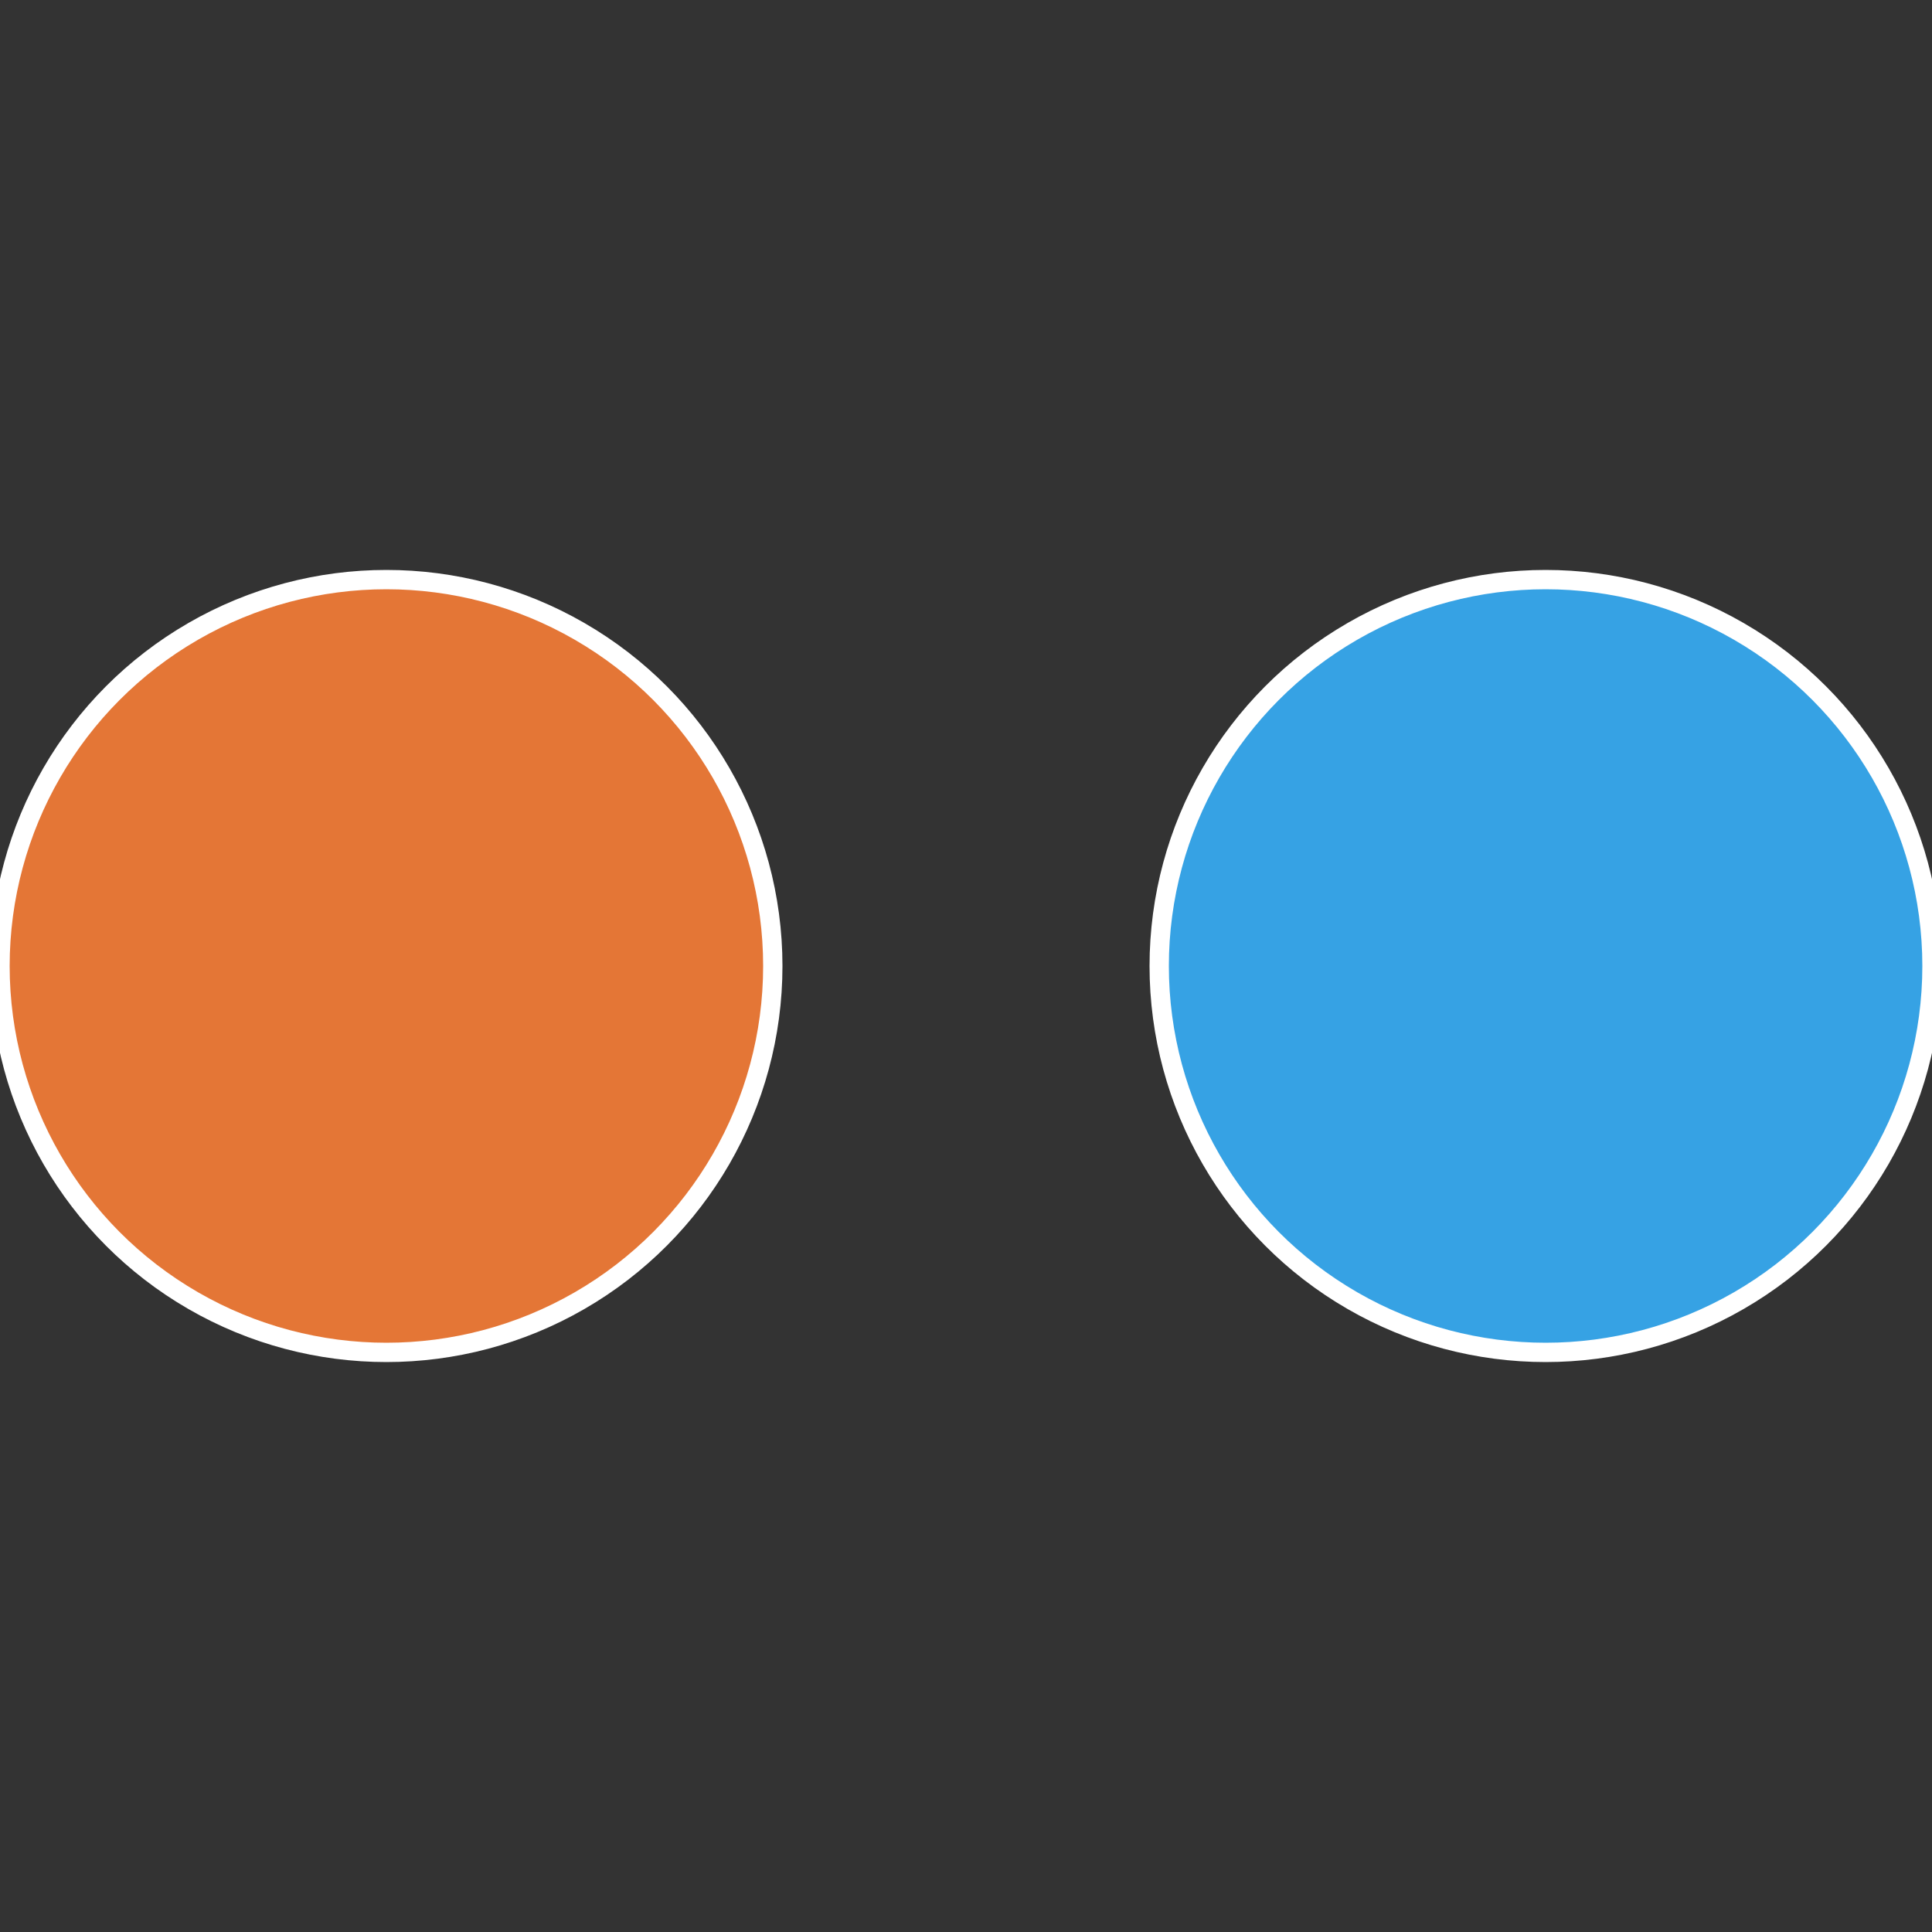
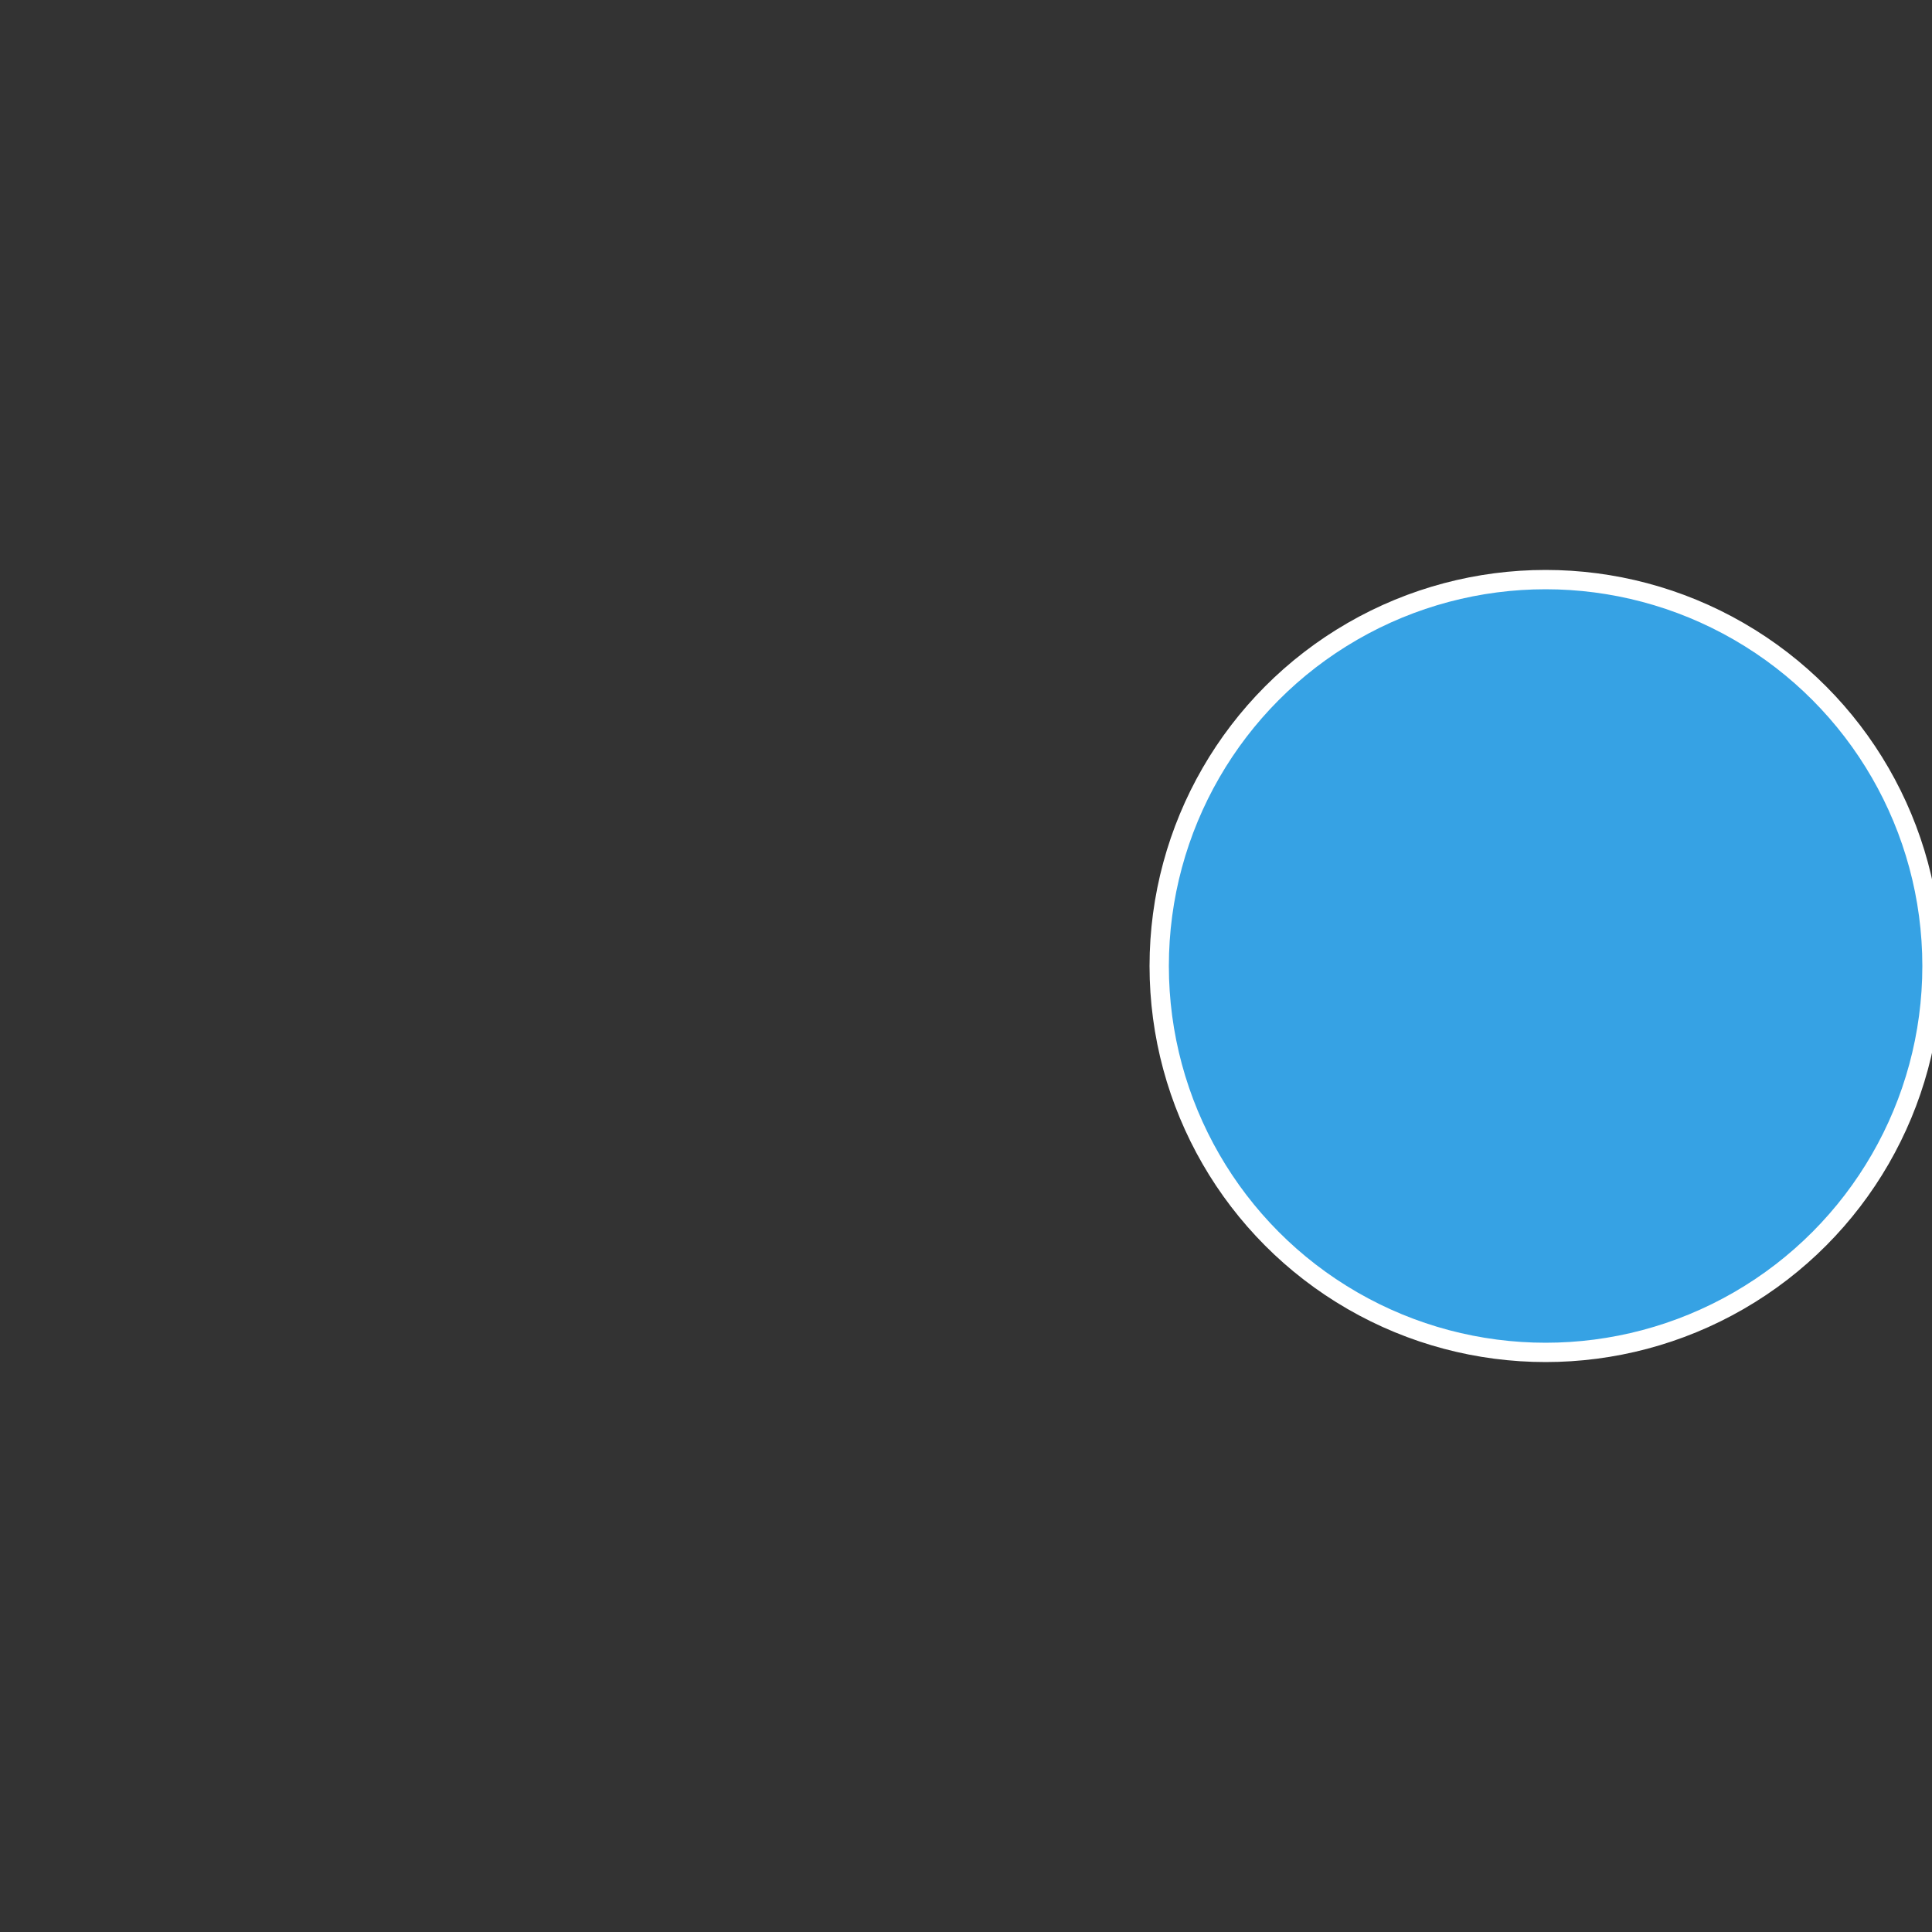
<svg xmlns="http://www.w3.org/2000/svg" width="500" height="500" viewBox="-1 -1 2 2">
  <rect x="-1" y="-1" width="2" height="2" fill="#333333" stroke="none" />
  <circle cx="0.6" cy="0" r="0.4" fill="#36a2e4" stroke="#fff" stroke-width="1%" />
-   <circle cx="-0.6" cy="7.3478807948841E-17" r="0.4" fill="#e47636" stroke="#fff" stroke-width="1%" />
</svg>